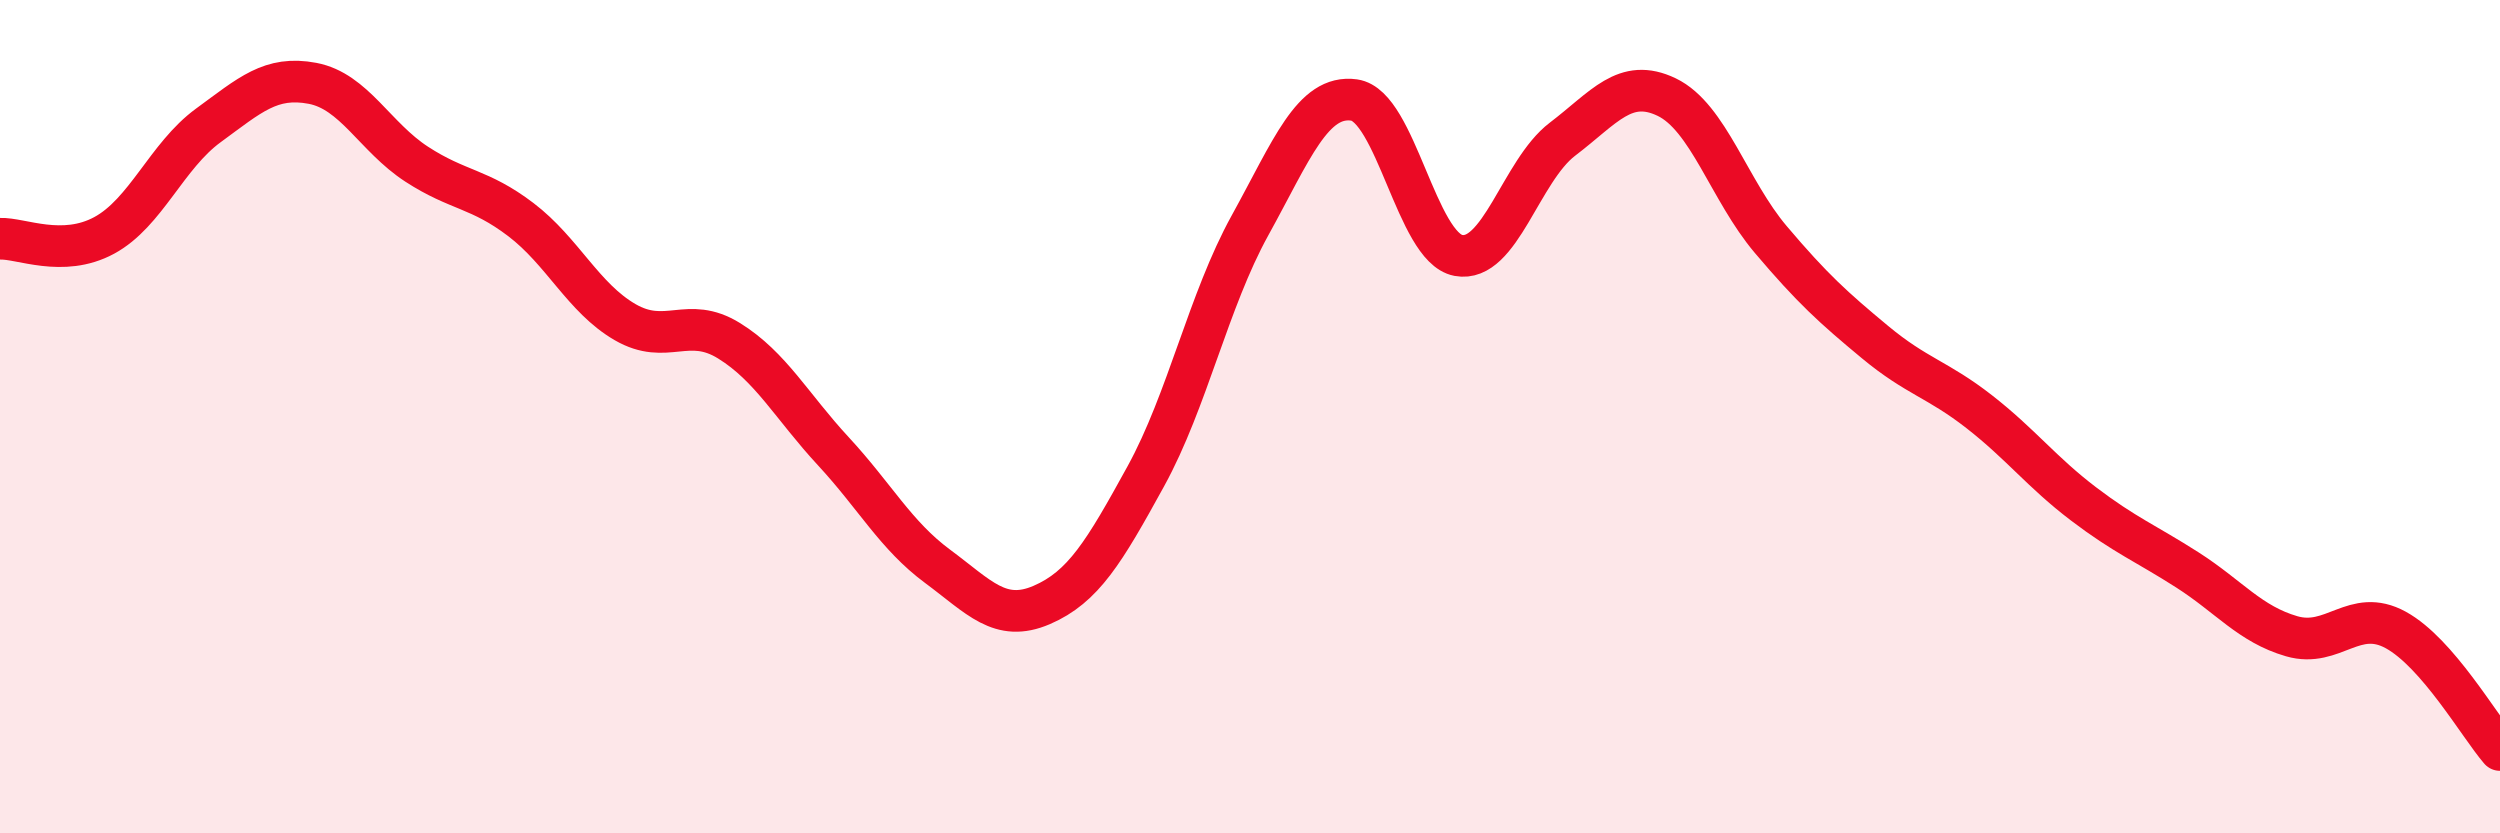
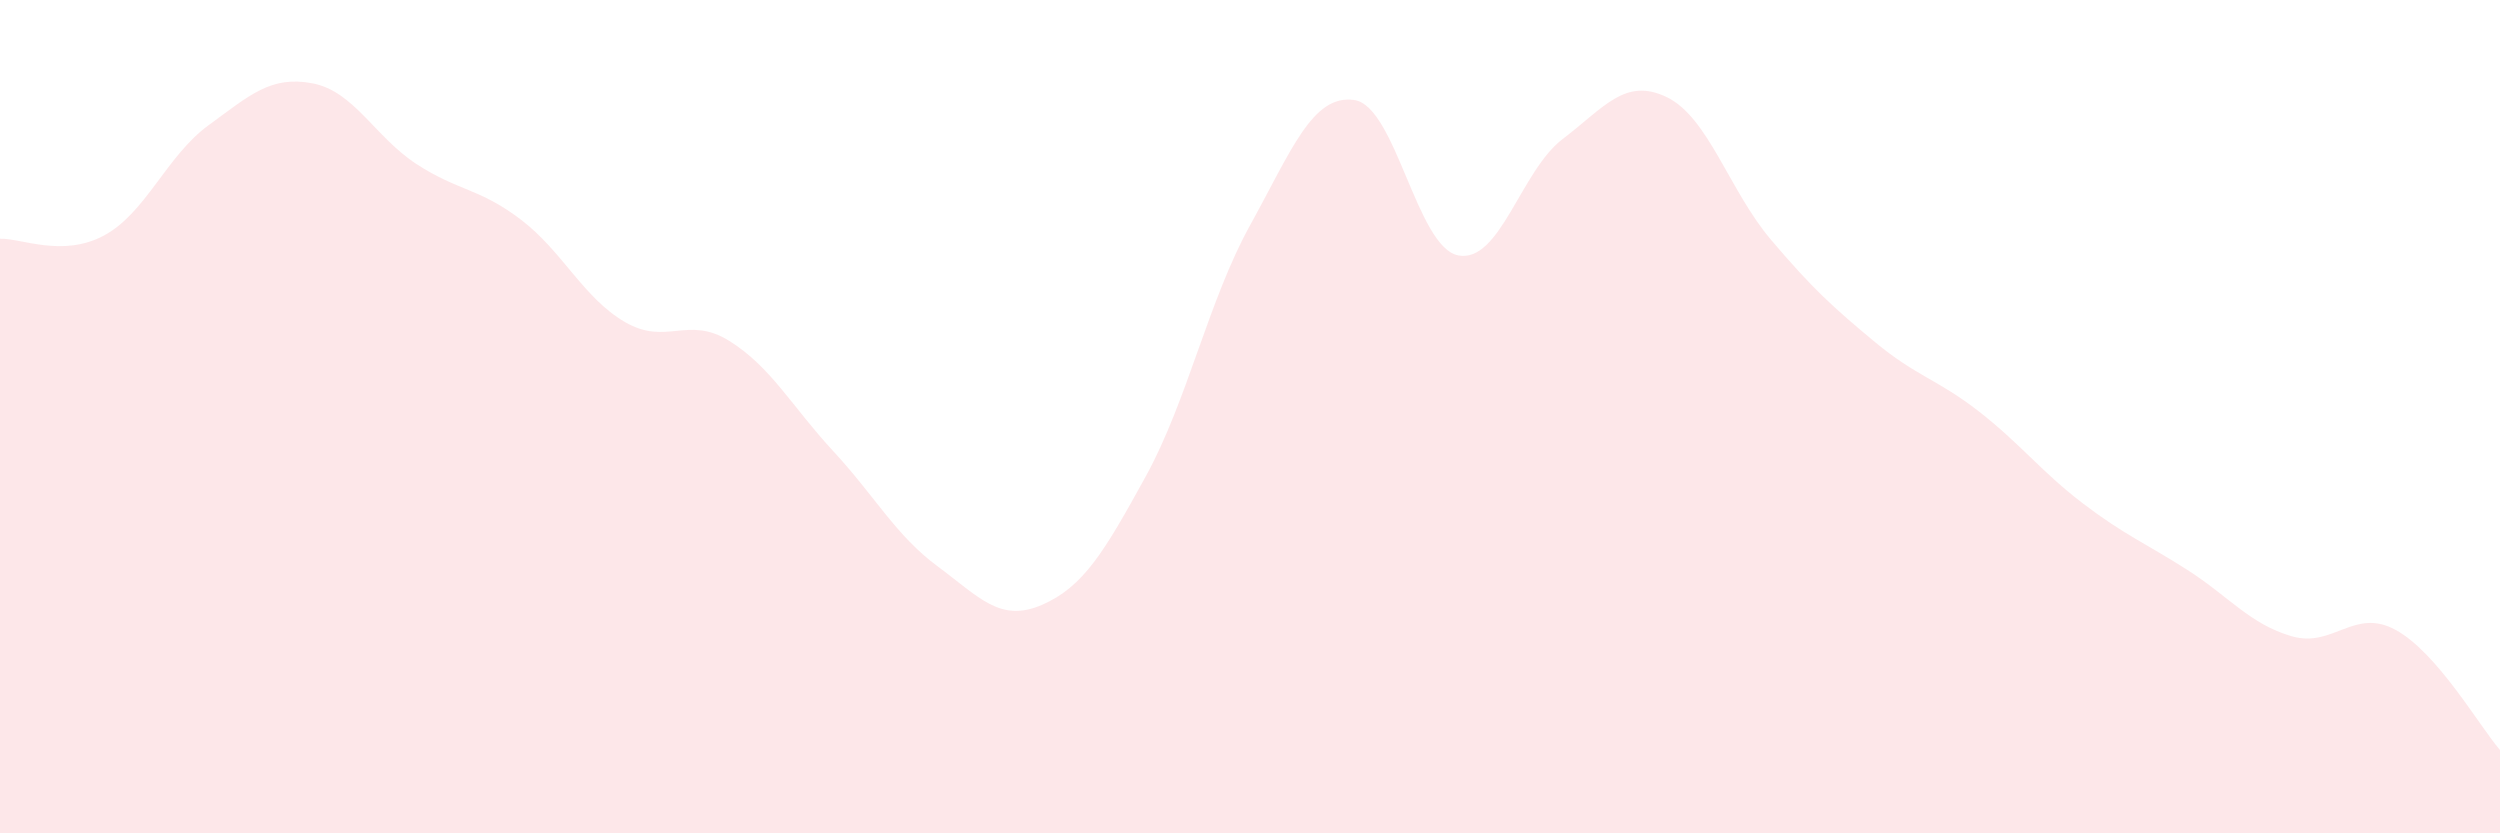
<svg xmlns="http://www.w3.org/2000/svg" width="60" height="20" viewBox="0 0 60 20">
  <path d="M 0,5.73 C 0.5,5.71 1.5,6.19 2.5,5.65 C 3.5,5.11 4,3.74 5,3.01 C 6,2.28 6.5,1.81 7.5,2 C 8.5,2.19 9,3.29 10,3.94 C 11,4.59 11.5,4.51 12.5,5.27 C 13.5,6.03 14,7.15 15,7.73 C 16,8.31 16.5,7.56 17.5,8.18 C 18.5,8.8 19,9.75 20,10.83 C 21,11.91 21.5,12.85 22.5,13.59 C 23.5,14.33 24,14.95 25,14.52 C 26,14.09 26.5,13.25 27.5,11.43 C 28.5,9.61 29,7.22 30,5.41 C 31,3.6 31.5,2.26 32.5,2.4 C 33.5,2.54 34,5.94 35,6.13 C 36,6.32 36.5,4.1 37.5,3.34 C 38.5,2.58 39,1.85 40,2.33 C 41,2.81 41.5,4.57 42.5,5.75 C 43.5,6.93 44,7.38 45,8.21 C 46,9.04 46.5,9.1 47.5,9.88 C 48.5,10.66 49,11.33 50,12.09 C 51,12.85 51.5,13.04 52.5,13.68 C 53.5,14.32 54,14.98 55,15.27 C 56,15.56 56.5,14.57 57.5,15.12 C 58.5,15.67 59.5,17.42 60,18L60 20L0 20Z" fill="#EB0A25" opacity="0.1" stroke-linecap="round" stroke-linejoin="round" />
-   <path d="M 0,5.73 C 0.5,5.71 1.5,6.19 2.5,5.65 C 3.5,5.11 4,3.74 5,3.01 C 6,2.28 6.5,1.81 7.5,2 C 8.5,2.19 9,3.29 10,3.94 C 11,4.59 11.5,4.51 12.5,5.27 C 13.5,6.03 14,7.15 15,7.73 C 16,8.31 16.5,7.56 17.5,8.18 C 18.5,8.8 19,9.75 20,10.83 C 21,11.91 21.5,12.85 22.5,13.59 C 23.5,14.33 24,14.95 25,14.52 C 26,14.09 26.5,13.25 27.5,11.43 C 28.5,9.61 29,7.22 30,5.41 C 31,3.6 31.5,2.26 32.5,2.4 C 33.5,2.54 34,5.94 35,6.13 C 36,6.32 36.5,4.1 37.5,3.34 C 38.5,2.58 39,1.85 40,2.33 C 41,2.81 41.5,4.57 42.5,5.75 C 43.5,6.93 44,7.38 45,8.21 C 46,9.04 46.5,9.1 47.5,9.88 C 48.5,10.66 49,11.33 50,12.09 C 51,12.85 51.5,13.04 52.5,13.68 C 53.5,14.32 54,14.98 55,15.27 C 56,15.56 56.5,14.57 57.5,15.12 C 58.5,15.67 59.5,17.42 60,18" stroke="#EB0A25" stroke-width="1" fill="none" stroke-linecap="round" stroke-linejoin="round" />
</svg>